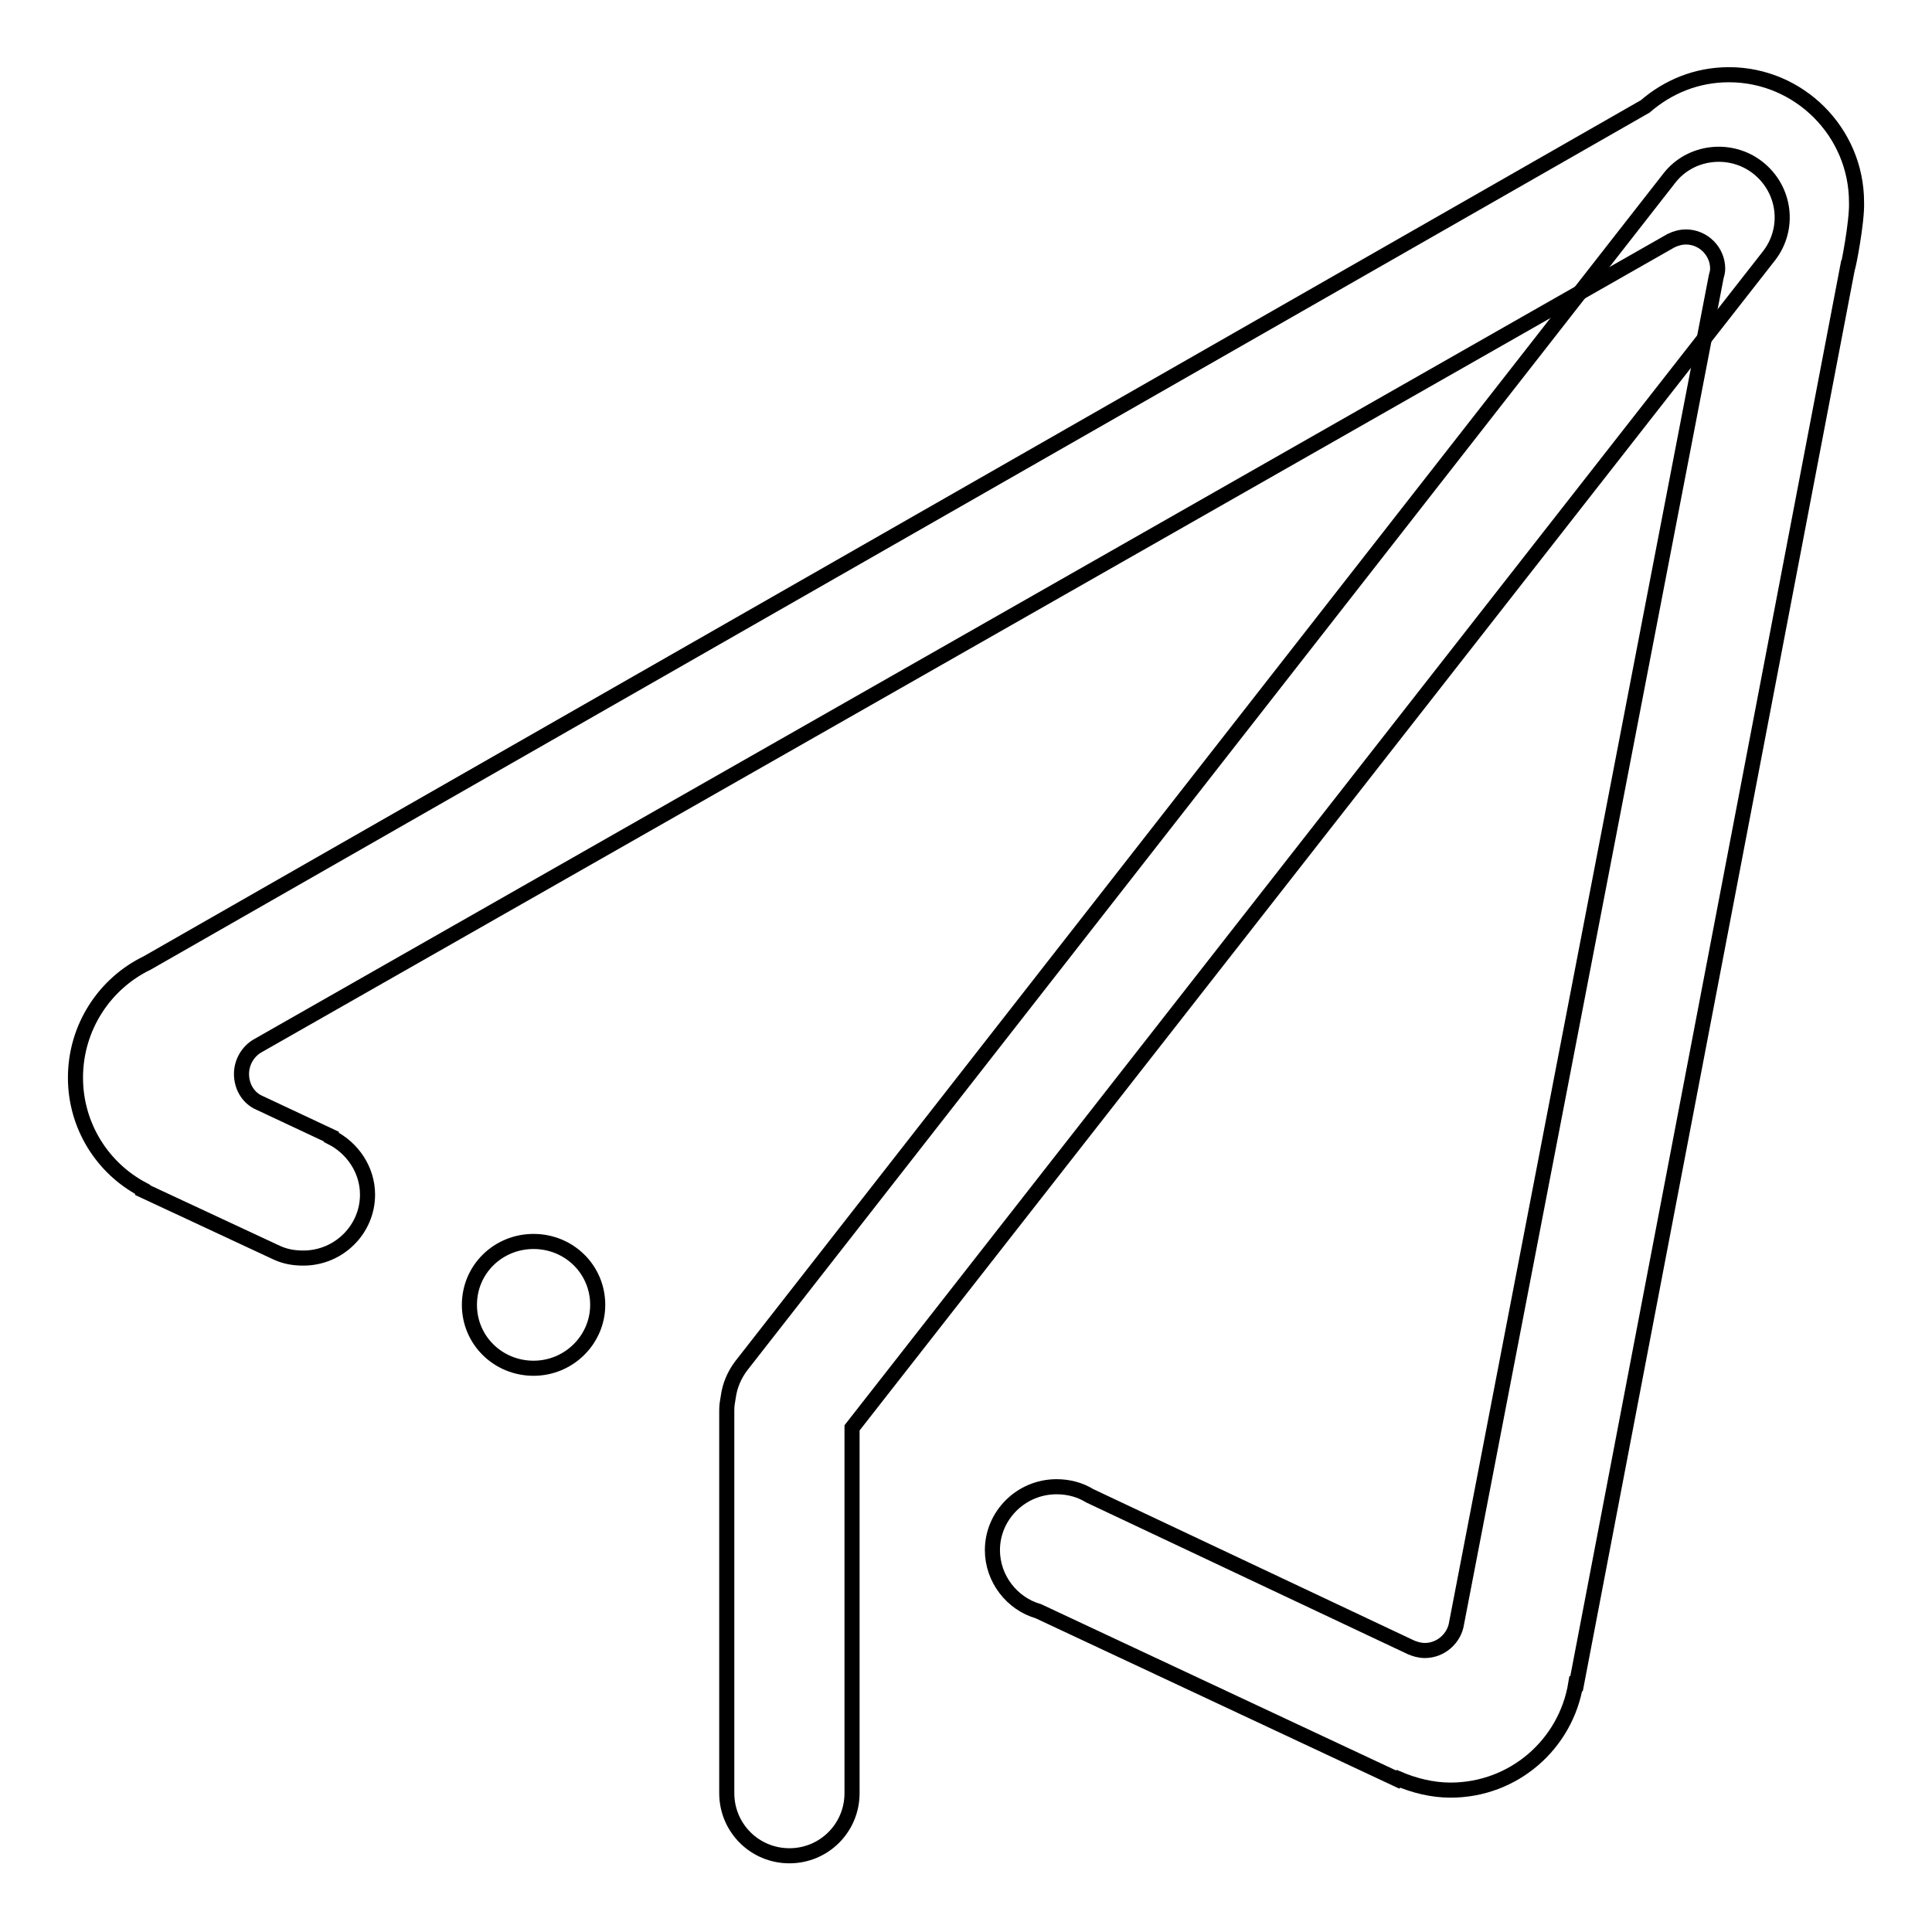
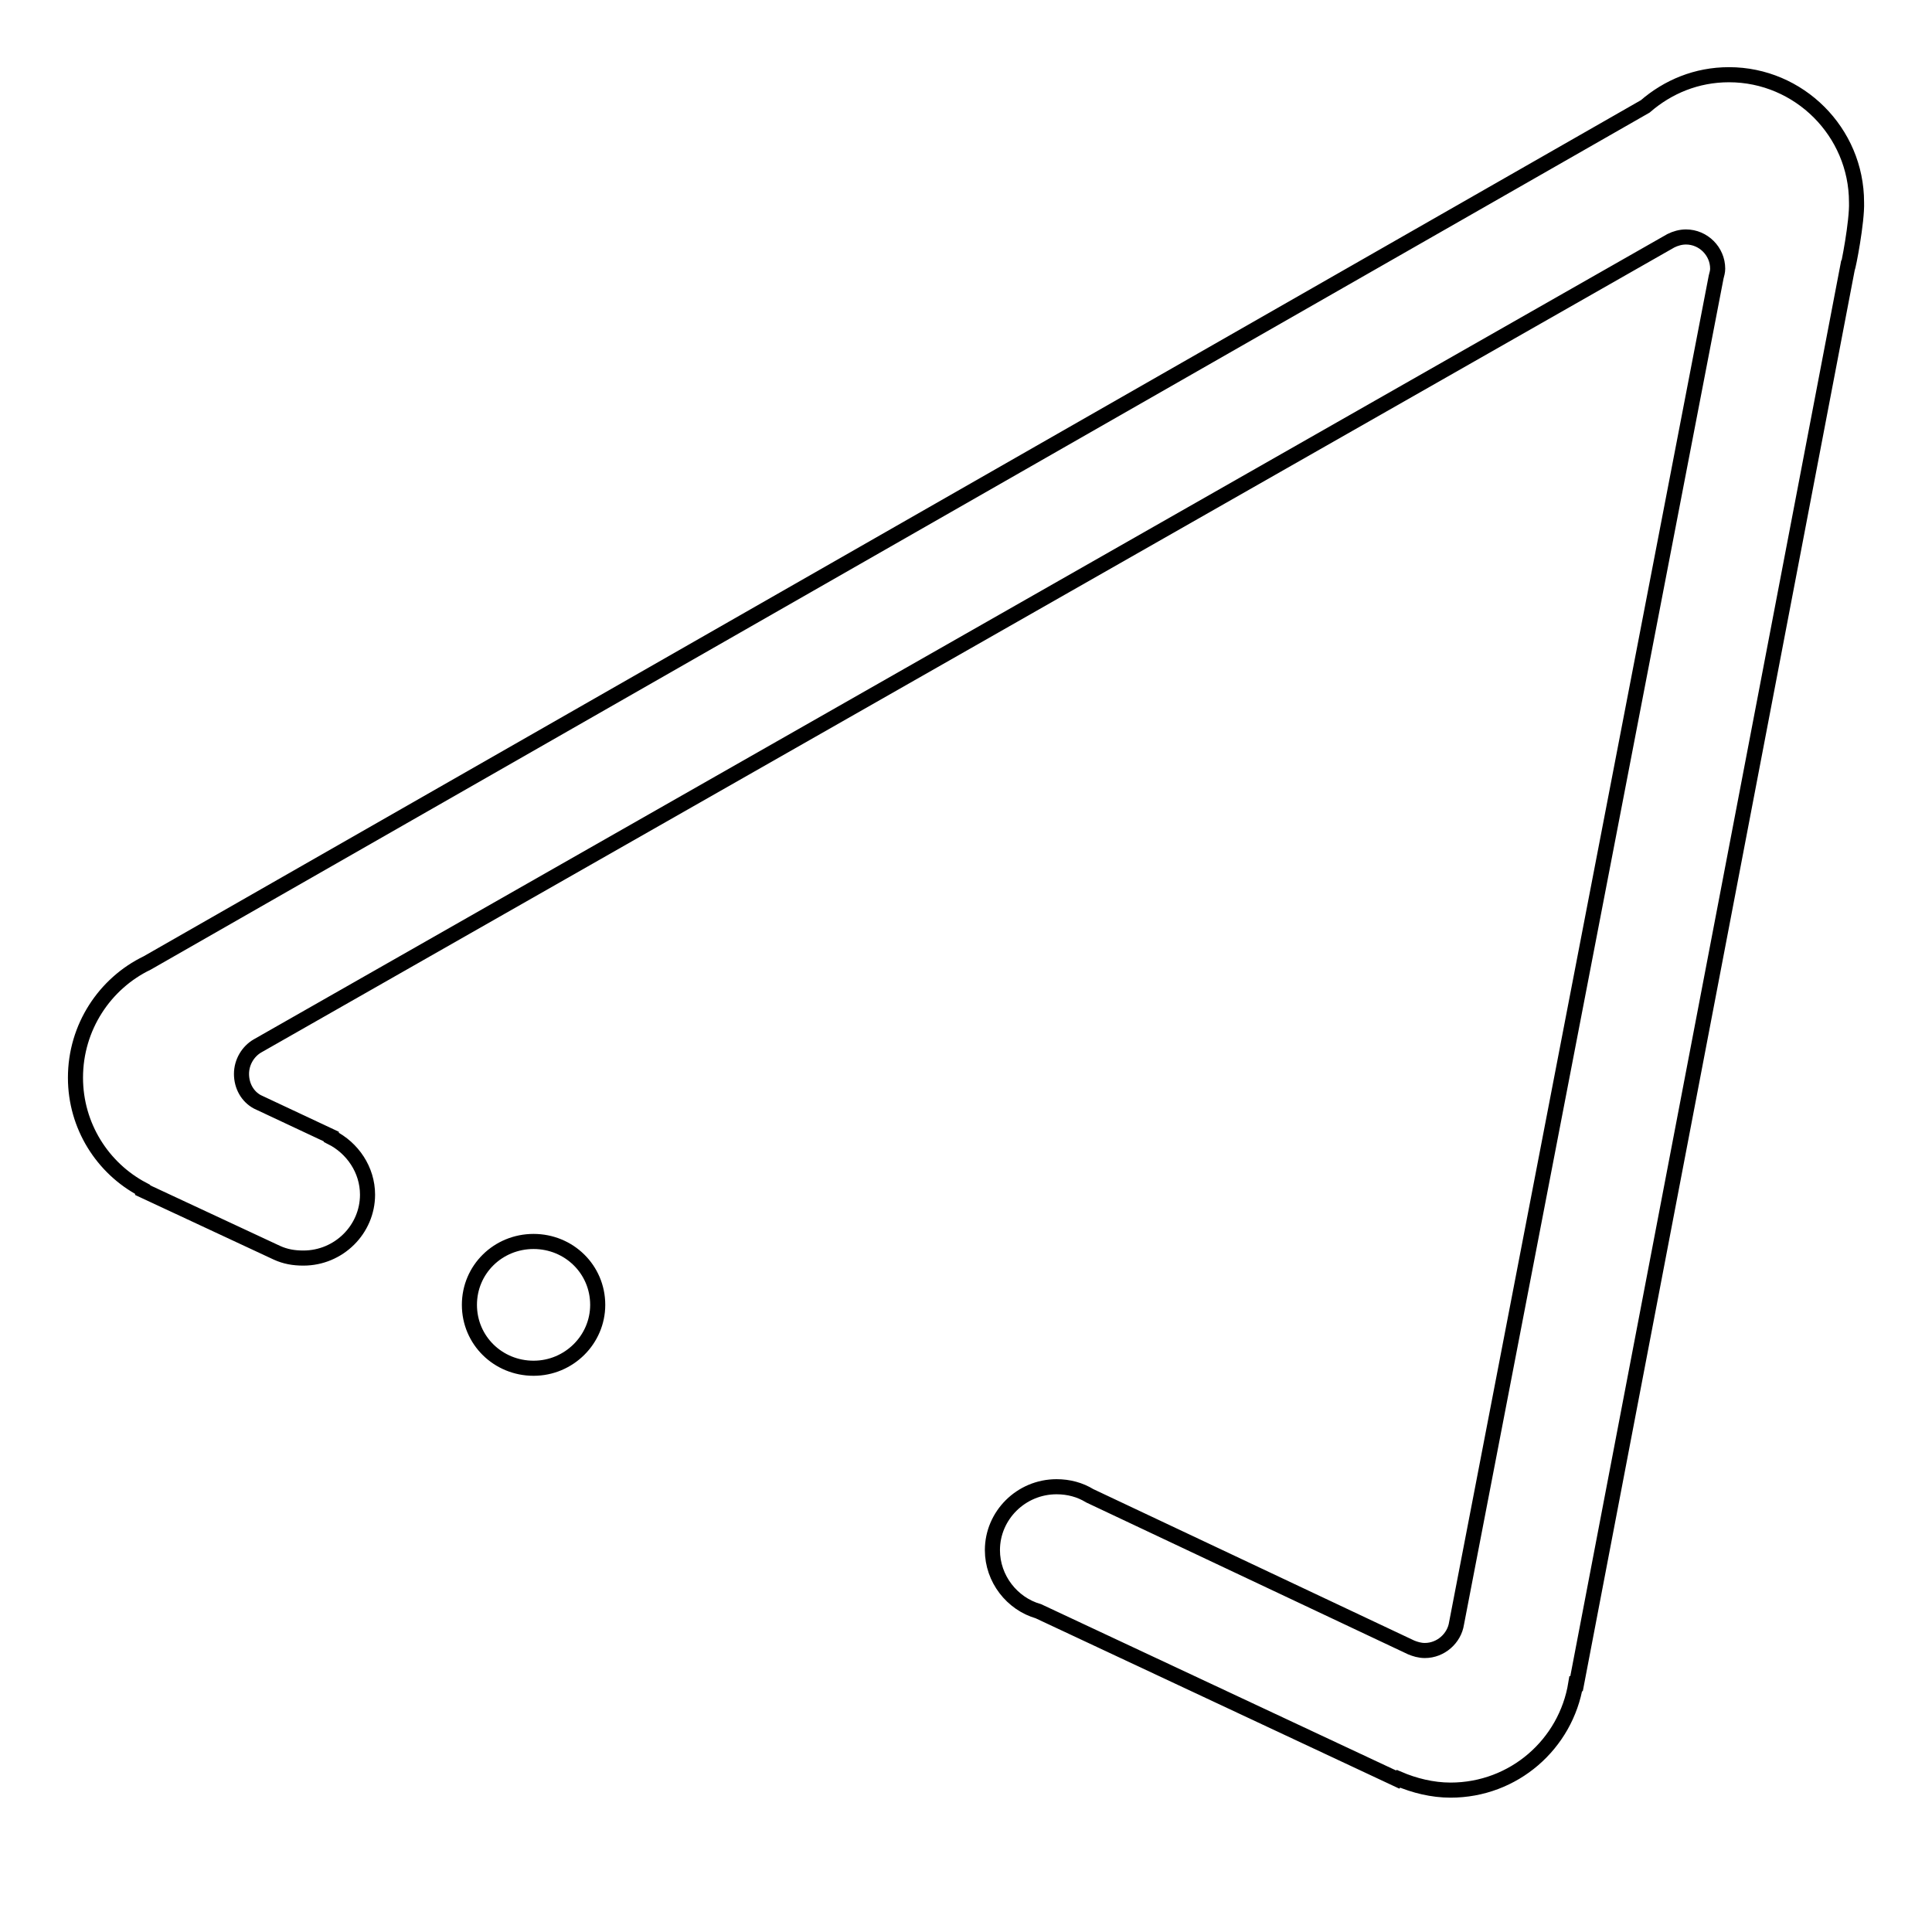
<svg xmlns="http://www.w3.org/2000/svg" version="1.1" x="0px" y="0px" viewBox="0 0 256 256" enable-background="new 0 0 256 256" xml:space="preserve">
  <g>
-     <path stroke-width="2" fill-opacity="0" stroke="#000000" d="M232.9,22.2c-3.6-2.8-8.9-2.2-11.7,1.4l-123,157.4c-0.9,1.2-1.5,2.6-1.7,4.1c-0.1,0.6-0.2,1.1-0.2,1.7v50.8 c0,4.6,3.7,8.3,8.3,8.3c4.6,0,8.3-3.7,8.3-8.3v-48.4L234.4,33.9C237.2,30.3,236.6,25.1,232.9,22.2L232.9,22.2z" />
    <path stroke-width="2" fill-opacity="0" stroke="#000000" d="M62.2,172.9c0,4.7,3.8,8.4,8.5,8.4c4.7,0,8.5-3.8,8.5-8.4c0,0,0,0,0,0c0-4.7-3.8-8.4-8.5-8.4 C66,164.5,62.2,168.2,62.2,172.9z" />
    <path stroke-width="2" fill-opacity="0" stroke="#000000" d="M246,26.8c0-9.3-7.6-16.9-16.9-16.9c-4.3,0-8.1,1.6-11.1,4.2L19.5,127.6v0c-5.6,2.7-9.5,8.5-9.5,15.2 c0,6.4,3.6,12,8.9,14.8v0.1l17.8,8.3v0c1.1,0.5,2.2,0.7,3.5,0.7c4.7,0,8.5-3.8,8.5-8.4c0-3.3-2-6.2-4.8-7.6l0-0.1l-9.8-4.6v0 c-1.3-0.7-2.1-2.1-2.1-3.7s0.9-3,2.1-3.7v0L221.4,31.9l0,0c0.6-0.3,1.3-0.5,2-0.5c2.3,0,4.2,1.9,4.2,4.2c0,0.4-0.1,0.7-0.2,1.1 L193,215.1c-0.3,2-2.1,3.6-4.2,3.6c-0.7,0-1.3-0.2-1.8-0.4h0l-42.6-20.1c-1.3-0.8-2.8-1.2-4.4-1.2c-4.7,0-8.5,3.8-8.5,8.4 c0,3.8,2.6,7.1,6.1,8.1l47.6,22.3l0.1-0.1c2.1,0.9,4.5,1.5,6.9,1.5c8.4,0,15.3-6.1,16.6-14.1l0.1,0l35.9-187.6 C244.9,35.5,246.1,29.3,246,26.8z" />
  </g>
</svg>